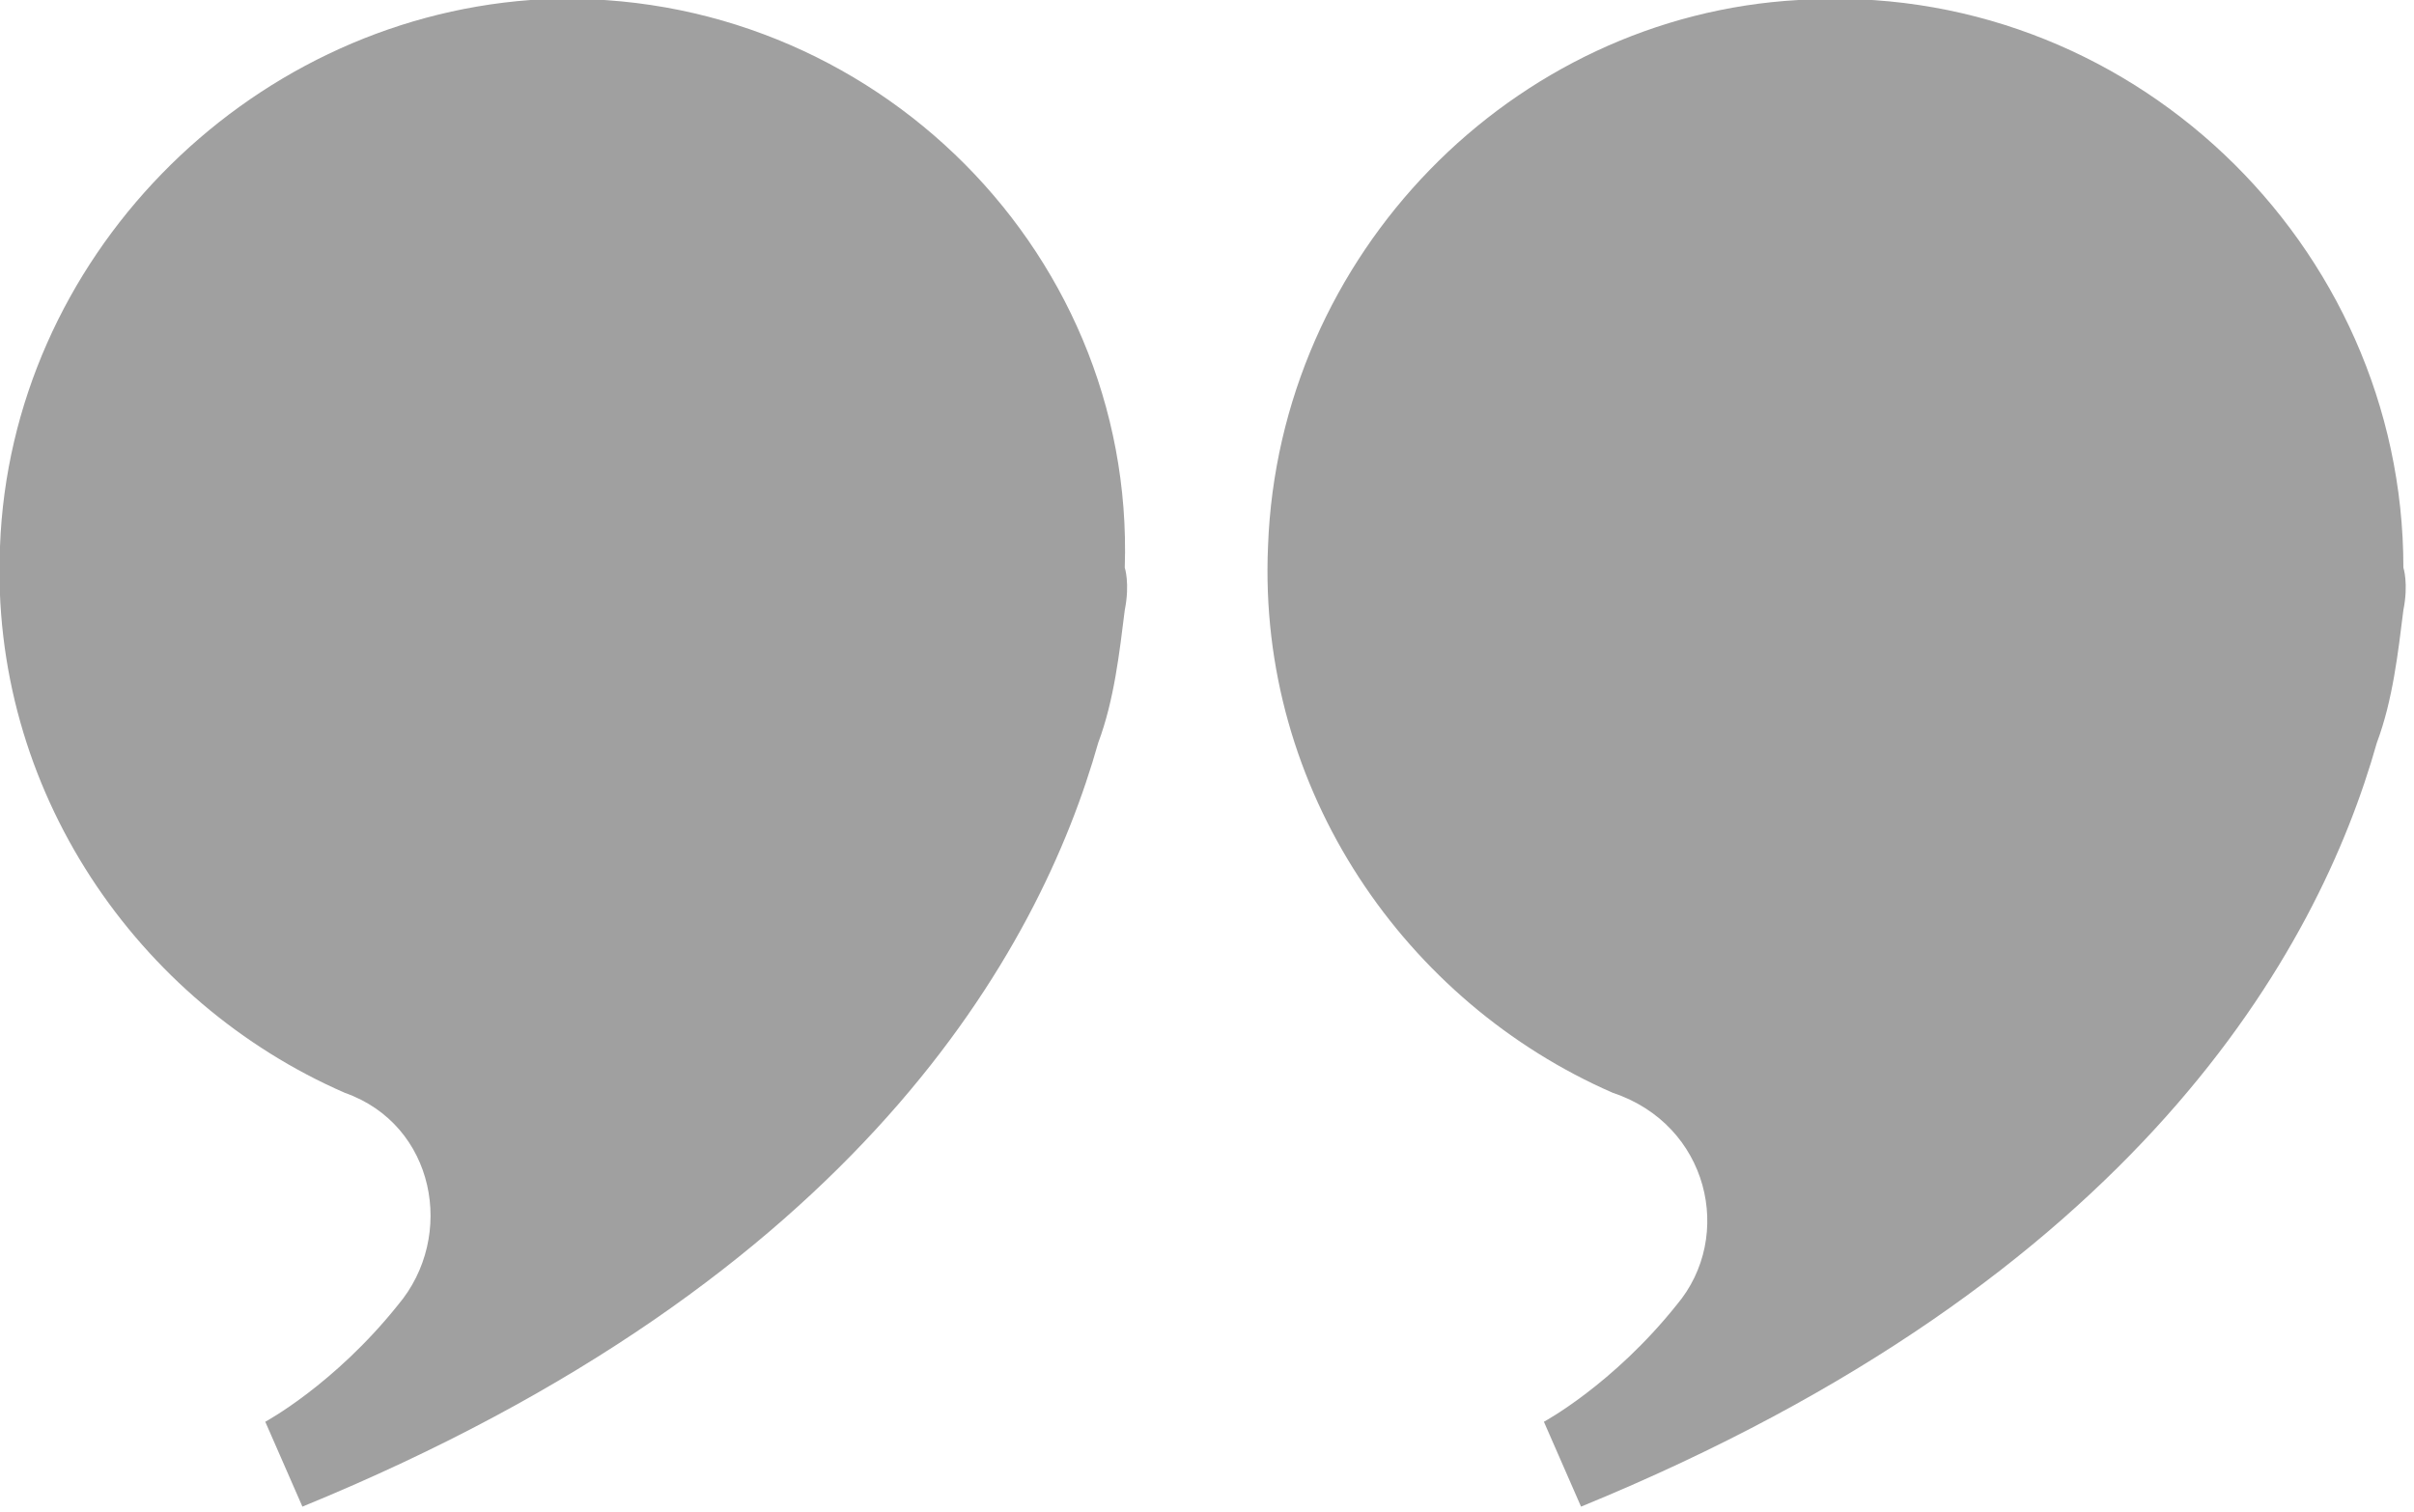
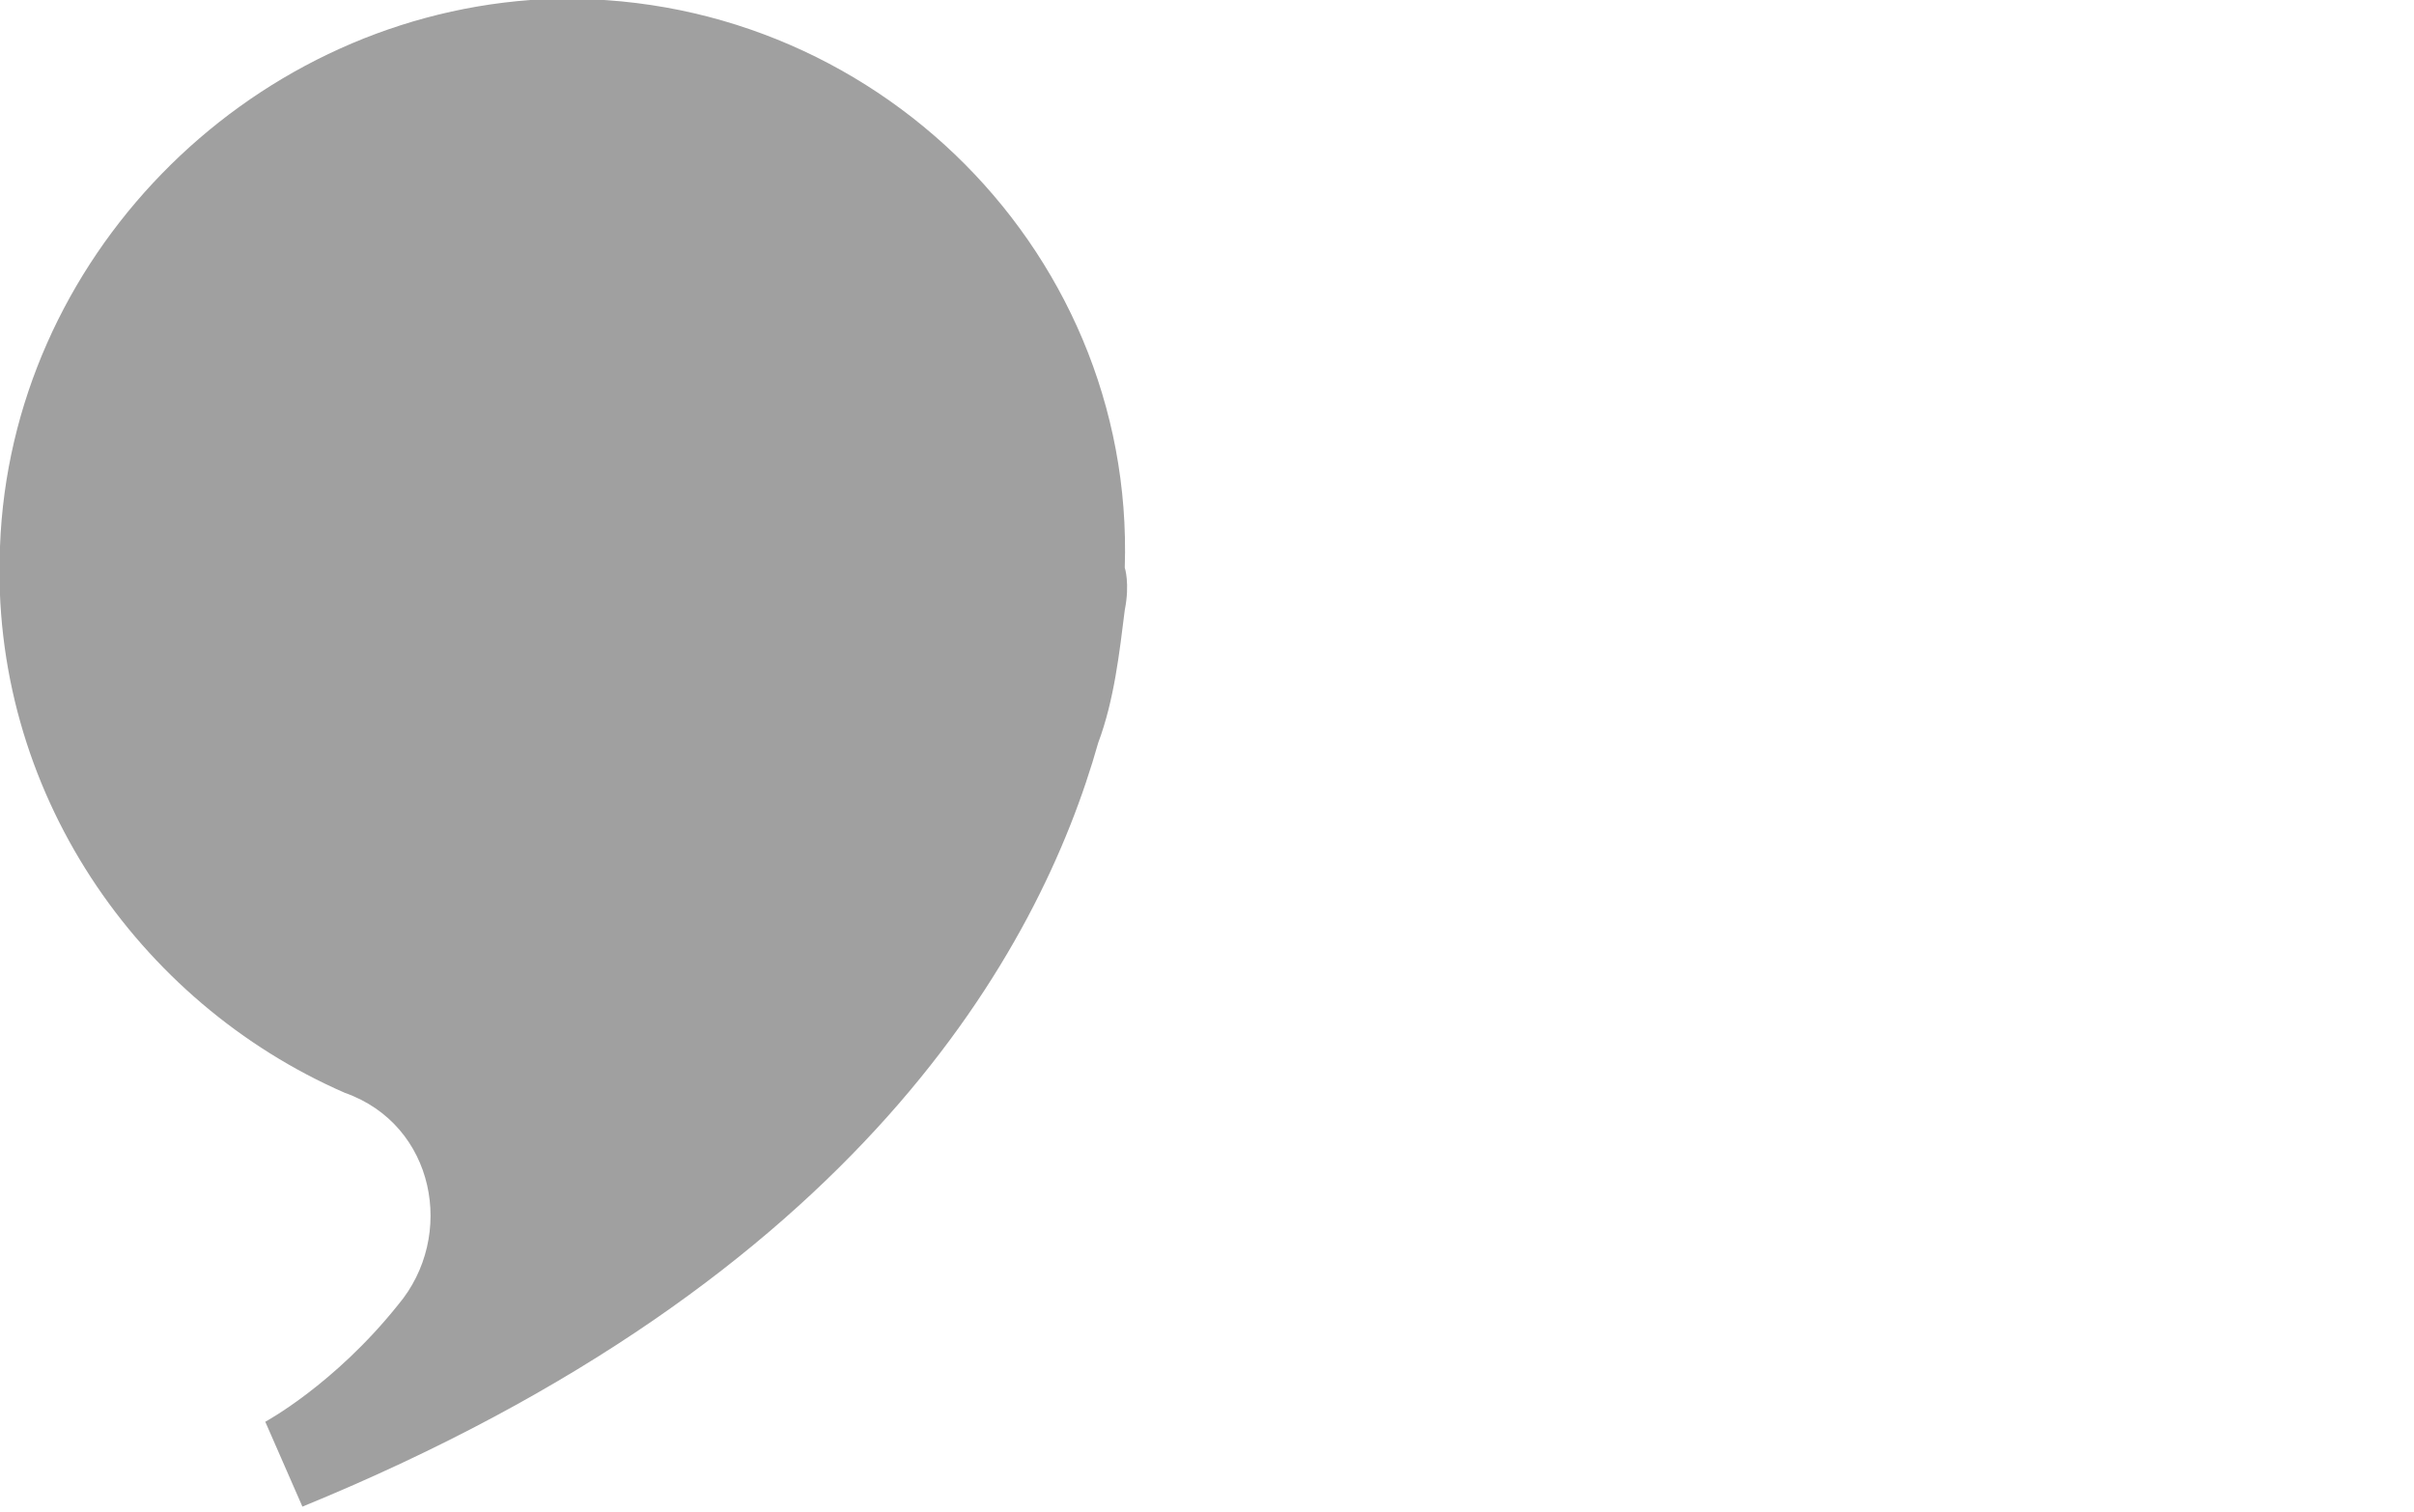
<svg xmlns="http://www.w3.org/2000/svg" version="1.1" id="Layer_1" x="0px" y="0px" viewBox="0 0 45.5 28.5" style="enable-background:new 0 0 45.5 28.5;" xml:space="preserve">
  <style type="text/css">
	.st0{fill:#a0a0a0;}
</style>
  <g>
-     <path class="st0" d="M31.6,24.6c-1.2,1.5-2.5,2.2-2.5,2.2l0.7,1.6c10.5-4.3,13.9-10.5,15-14.4c0.3-0.8,0.4-1.7,0.5-2.5   c0.1-0.5,0-0.8,0-0.8c0-6.1-5.2-11.1-11.4-10.7c-5.4,0.3-9.8,4.8-10,10.3c-0.2,4.6,2.6,8.6,6.5,10.3C32.2,21.2,32.7,23.3,31.6,24.6   z" />
    <path class="st0" d="M7.5,24.6c-1.2,1.5-2.5,2.2-2.5,2.2l0.7,1.6c10.5-4.3,13.9-10.5,15-14.4c0.3-0.8,0.4-1.7,0.5-2.5   c0.1-0.5,0-0.8,0-0.8C21.4,4.6,16.2-0.4,10,0C4.6,0.4,0.2,4.9,0,10.3c-0.2,4.6,2.6,8.6,6.5,10.3C8.2,21.2,8.6,23.3,7.5,24.6z" />
  </g>
</svg>